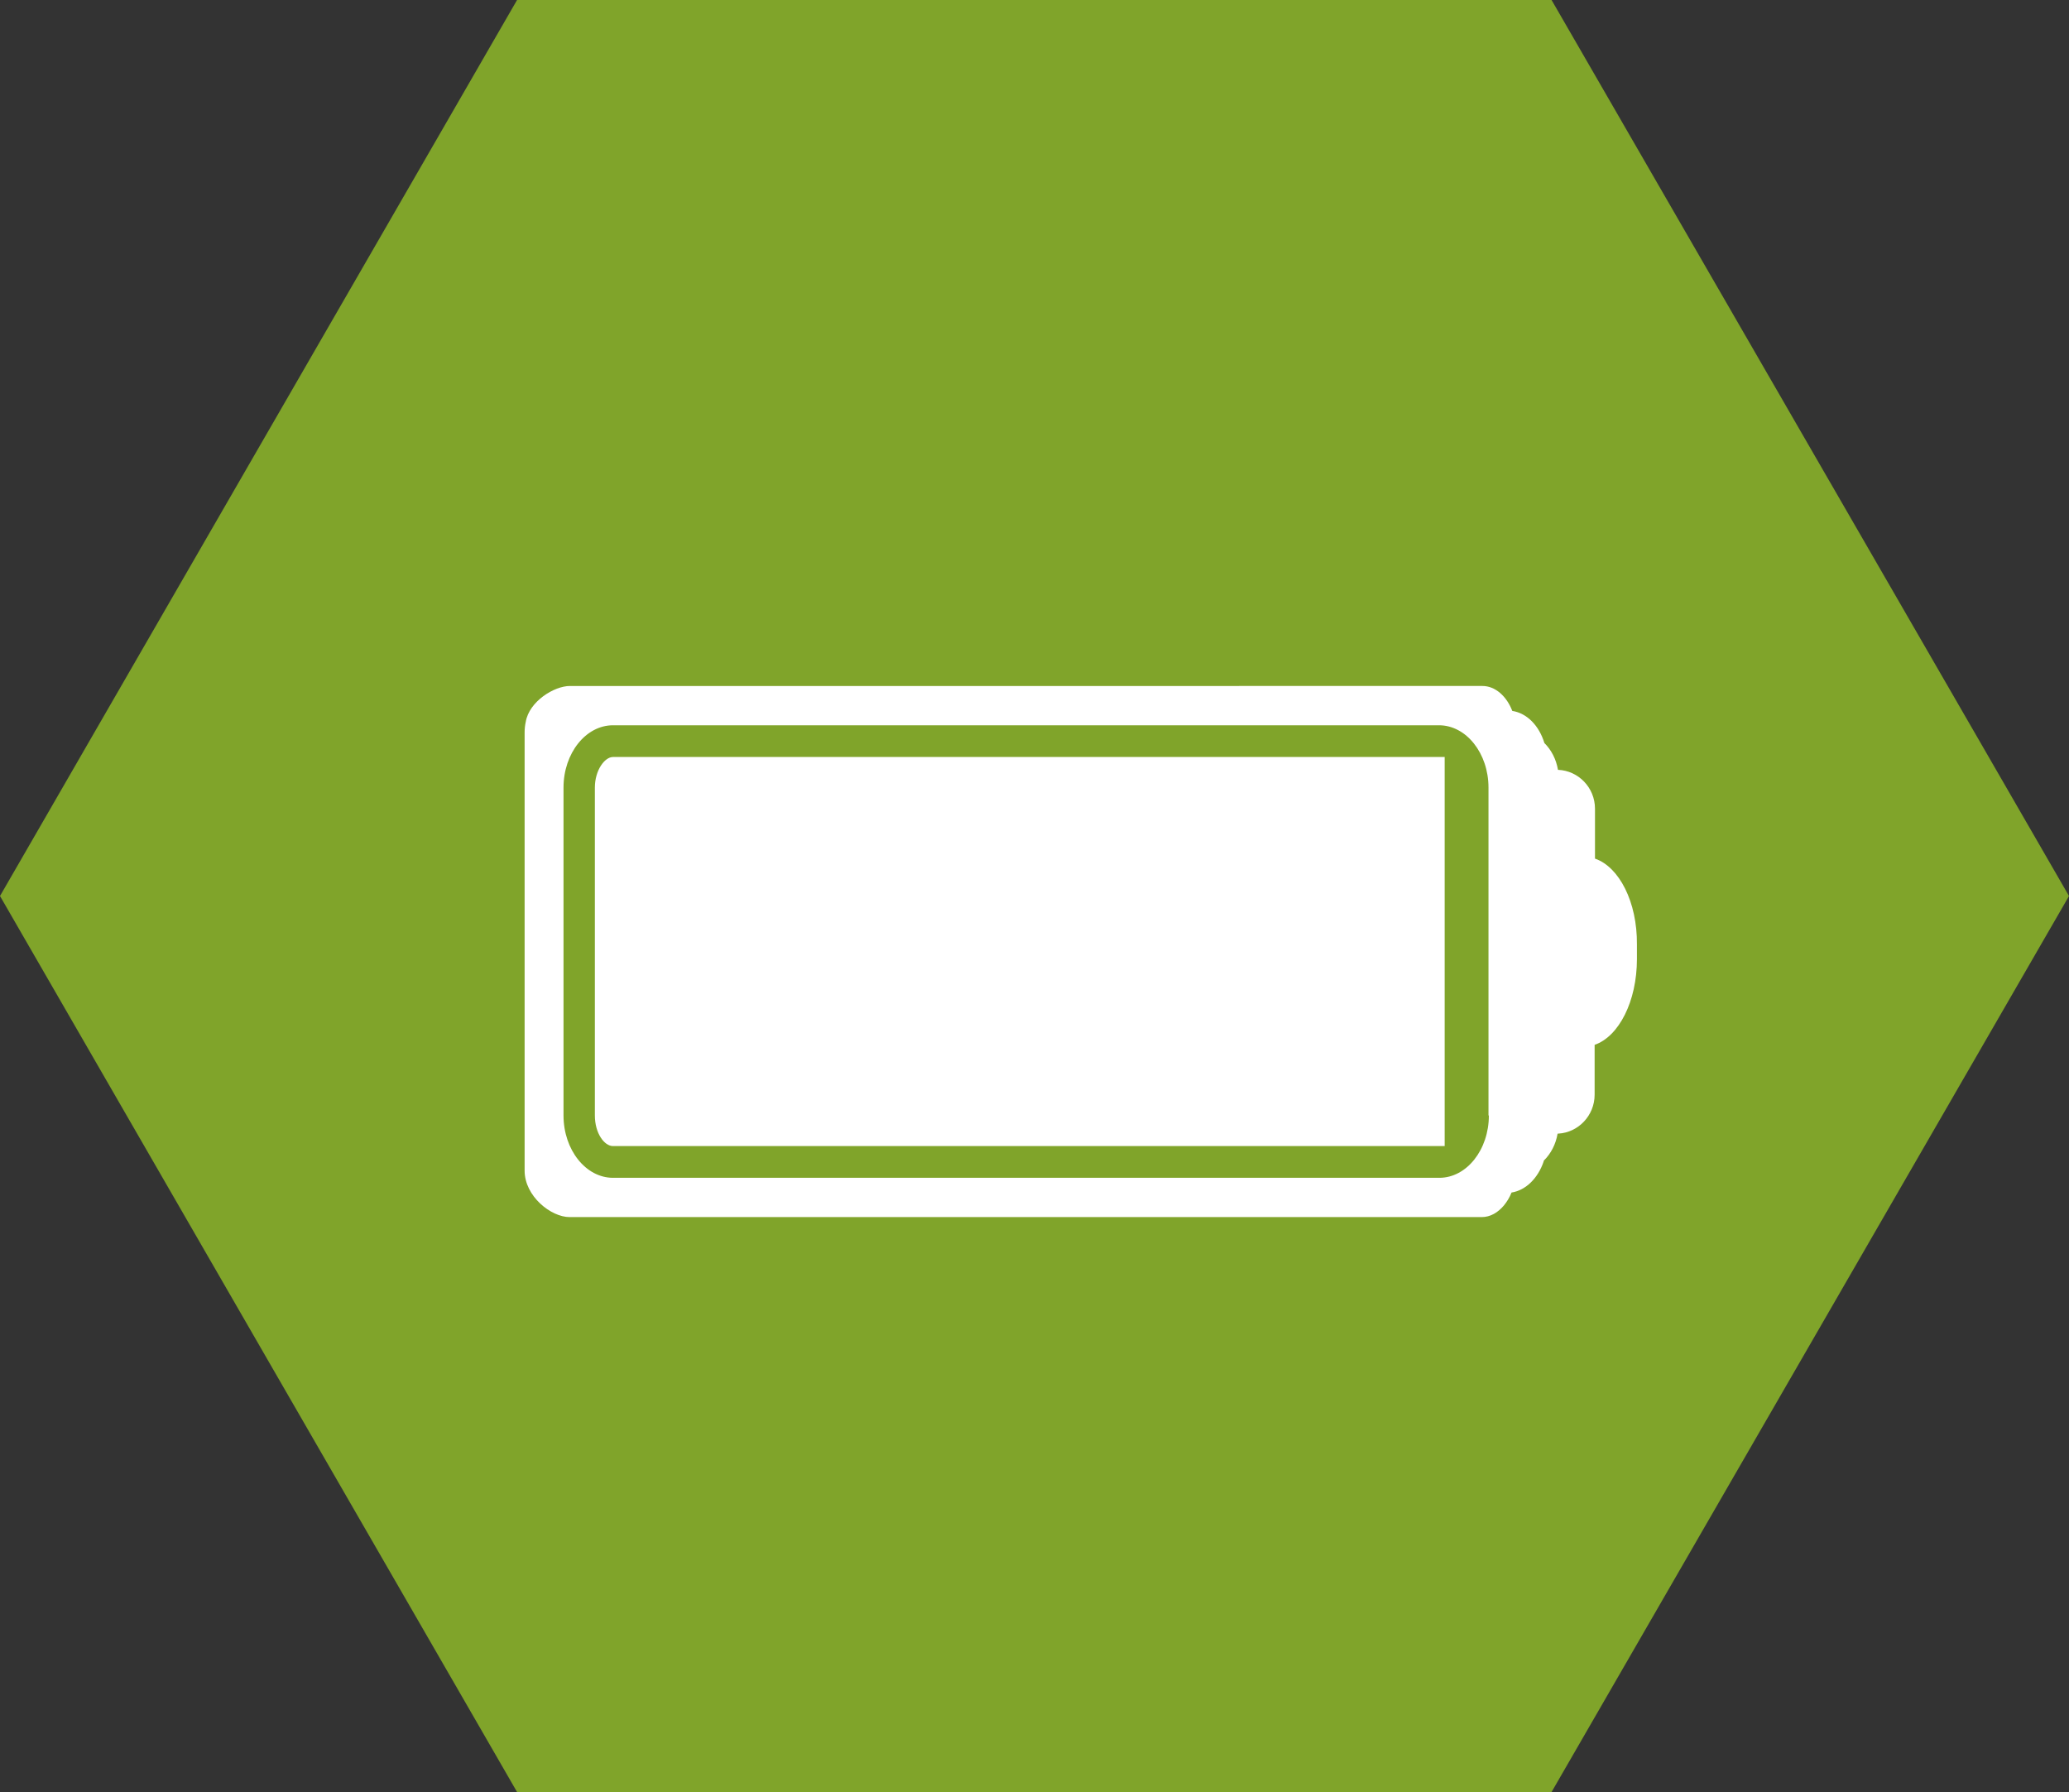
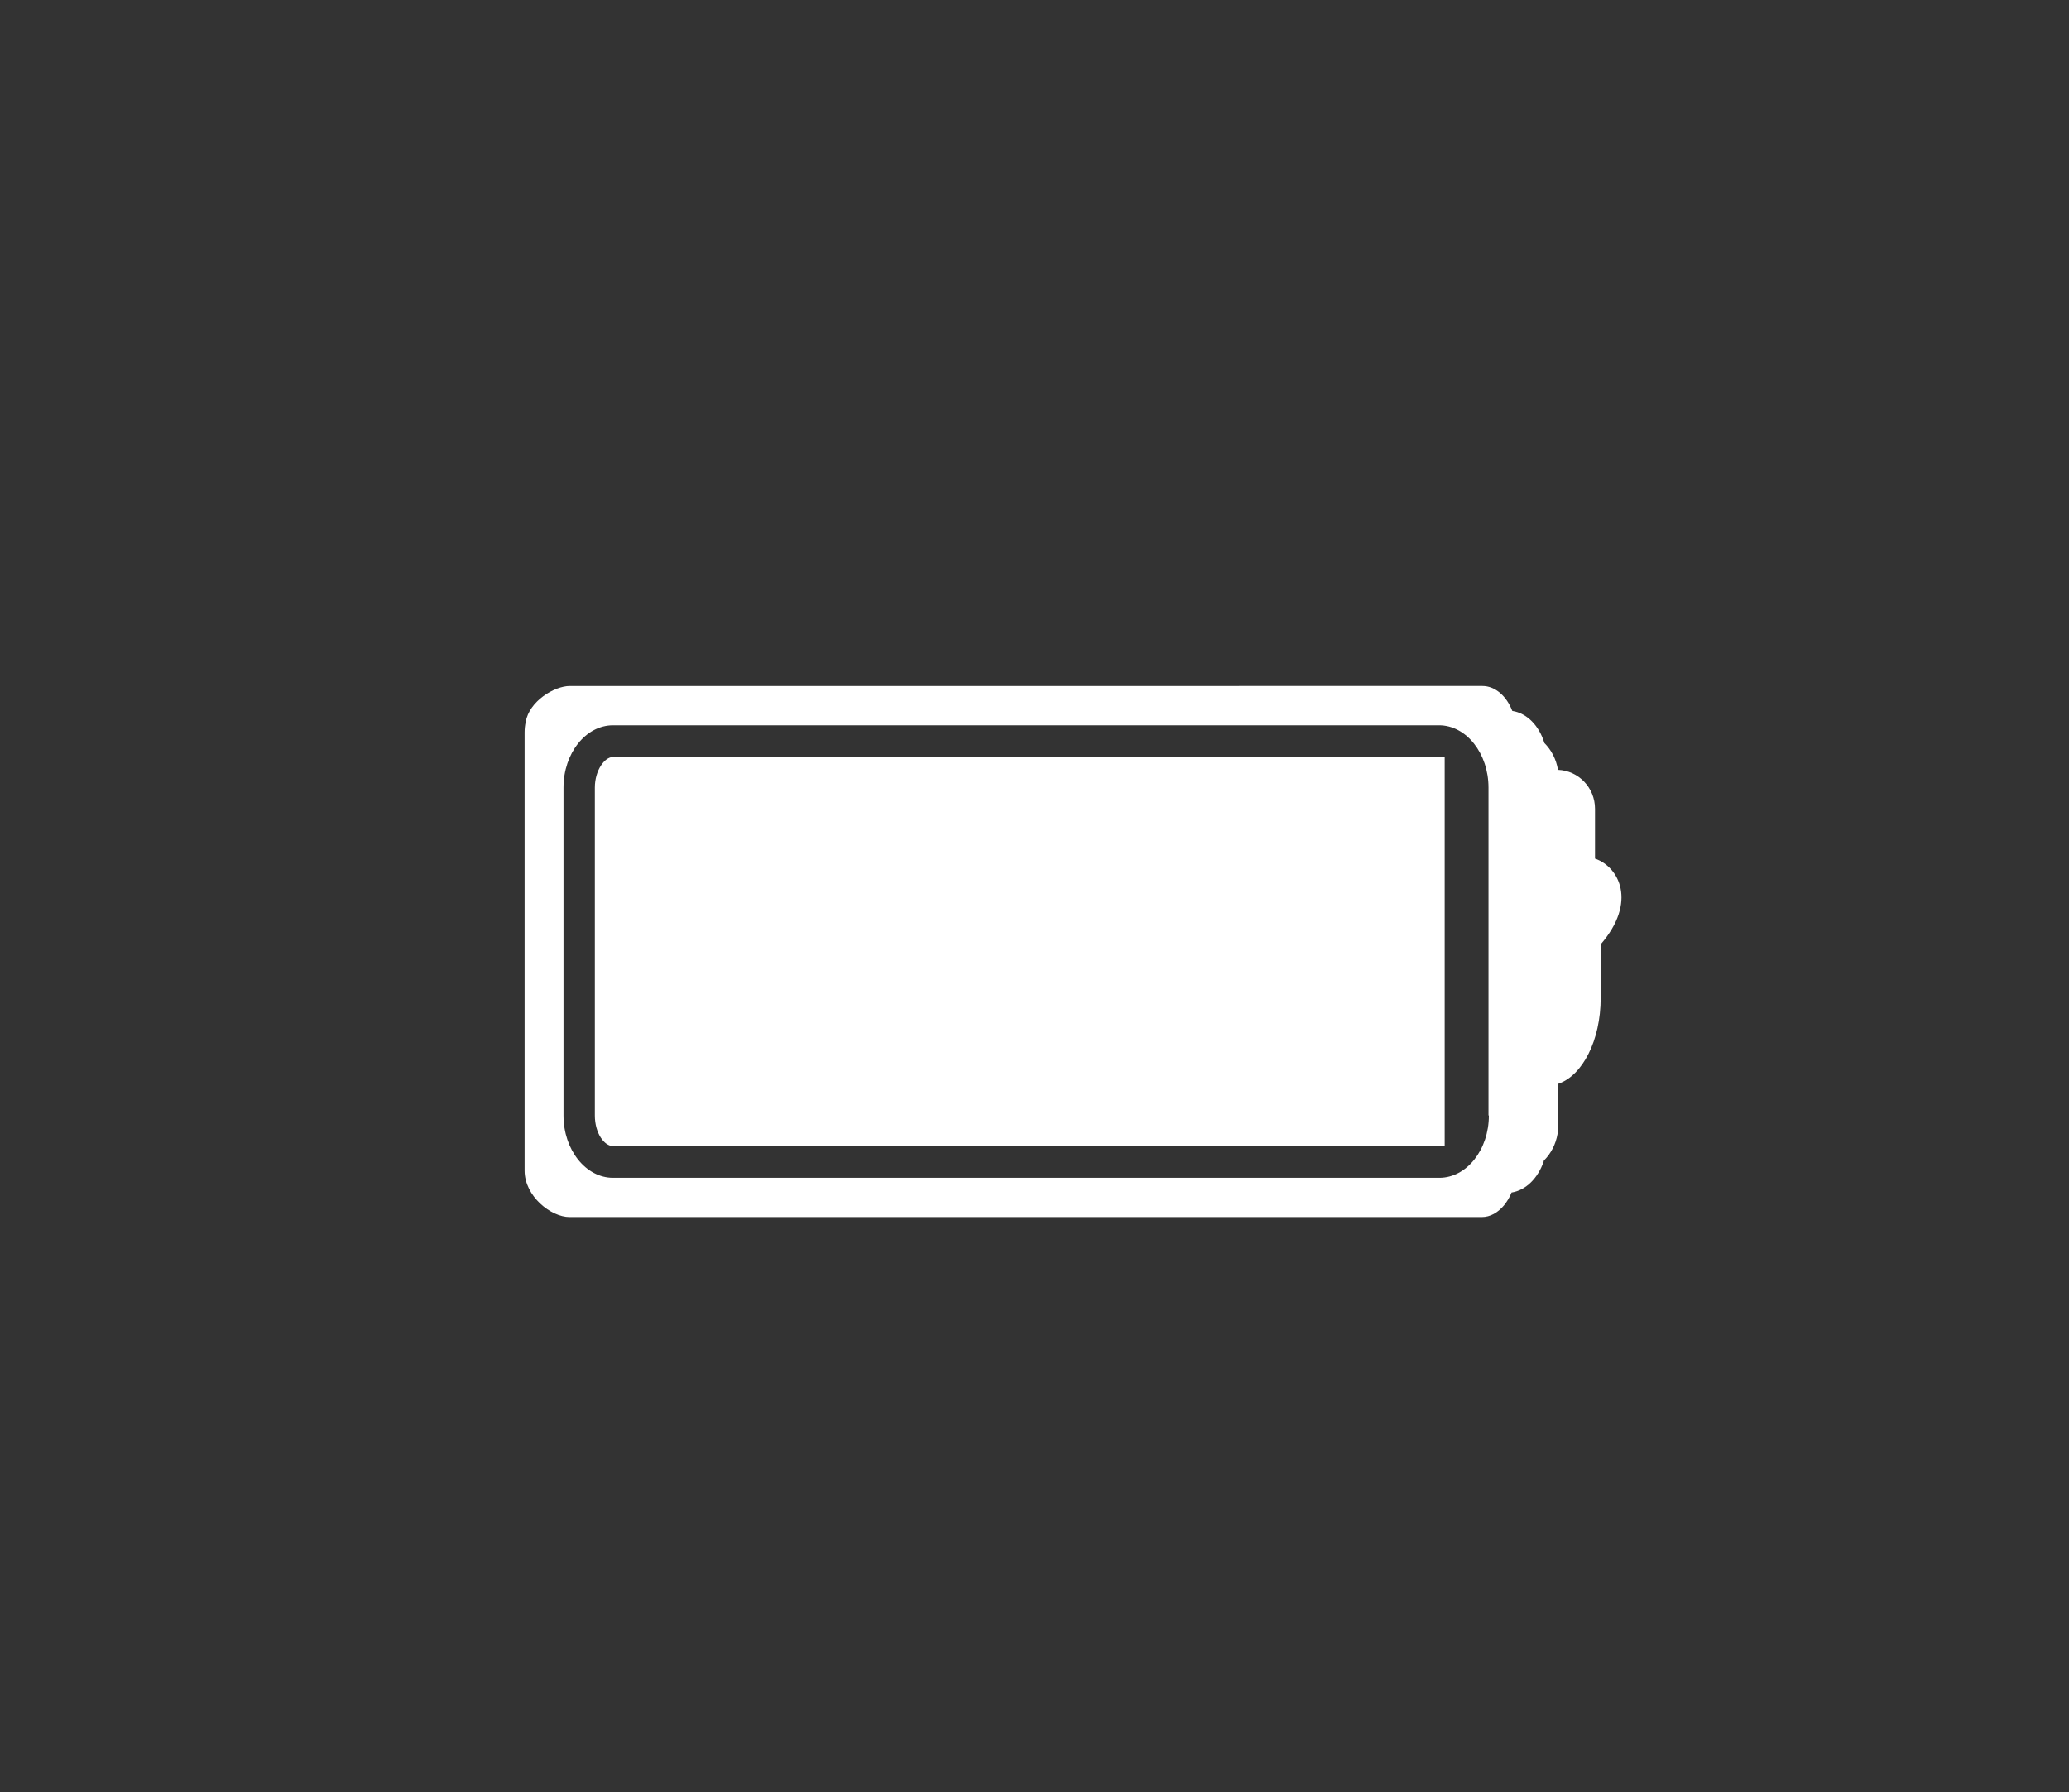
<svg xmlns="http://www.w3.org/2000/svg" version="1.1" x="0px" y="0px" viewBox="0 0 547.8 474.4" style="enable-background:new 0 0 547.8 474.4;" xml:space="preserve">
  <rect x="0" y="0" width="547.8" height="474.4" fill="#333333" stroke="none" />
  <style type="text/css">
	.st0{fill:#80A42A;}
	.st1{fill:#FFFFFF;}
</style>
  <g id="Livello_1">
    <g id="Livello_2_00000124152706780802306970000001486257196081436322_">
-       <polygon class="st0" points="136.9,474.4 0,237.2 136.9,0 410.8,0 547.8,237.2 410.8,474.4   " />
-     </g>
+       </g>
  </g>
  <g id="Livello_2">
    <g>
-       <path class="st1" d="M422.3,227.3v-13.2c0-5.6-4.4-10.1-9.8-10.3c-0.5-2.9-1.8-5.3-3.6-7.1c-1.4-4.6-4.6-7.9-8.5-8.5    c-1.5-3.9-4.5-6.6-7.9-6.6H150.9c-4.2,0-10.8,4.1-11.7,9.5c-0.2,0.9-0.3,1.8-0.3,2.8v116c0,6.8,7,12.3,11.9,12.3h241.5    c2.3,0,4.3-1.2,5.9-3.1c0.8-1,1.5-2.1,2-3.4c3.8-0.6,7-3.8,8.5-8.2c0-0.1,0-0.2,0.1-0.3c1.8-1.8,3.1-4.2,3.6-7.1    c0.1,0,0.2,0,0.2,0c5.3-0.3,9.6-4.8,9.6-10.3v-13.2c6.4-2.2,11.2-11.5,11.2-22.7V250C433.5,238.8,428.7,229.5,422.3,227.3z     M394.2,295.3c0,9.1-5.9,16.5-13.1,16.5H162.3c-7.2,0-13.1-7.4-13.1-16.5v-86.8c0-9.1,5.9-16.5,13.1-16.5h218.7    c7.2,0,13.1,7.4,13.1,16.5V295.3z" />
+       <path class="st1" d="M422.3,227.3v-13.2c0-5.6-4.4-10.1-9.8-10.3c-0.5-2.9-1.8-5.3-3.6-7.1c-1.4-4.6-4.6-7.9-8.5-8.5    c-1.5-3.9-4.5-6.6-7.9-6.6H150.9c-4.2,0-10.8,4.1-11.7,9.5c-0.2,0.9-0.3,1.8-0.3,2.8v116c0,6.8,7,12.3,11.9,12.3h241.5    c2.3,0,4.3-1.2,5.9-3.1c0.8-1,1.5-2.1,2-3.4c3.8-0.6,7-3.8,8.5-8.2c0-0.1,0-0.2,0.1-0.3c1.8-1.8,3.1-4.2,3.6-7.1    c0.1,0,0.2,0,0.2,0v-13.2c6.4-2.2,11.2-11.5,11.2-22.7V250C433.5,238.8,428.7,229.5,422.3,227.3z     M394.2,295.3c0,9.1-5.9,16.5-13.1,16.5H162.3c-7.2,0-13.1-7.4-13.1-16.5v-86.8c0-9.1,5.9-16.5,13.1-16.5h218.7    c7.2,0,13.1,7.4,13.1,16.5V295.3z" />
      <path class="st1" d="M157.5,208.5v86.8c0,4.7,2.5,8.1,4.8,8.1h220.2V200.4H162.3C160.1,200.4,157.5,203.9,157.5,208.5z" />
    </g>
  </g>
</svg>